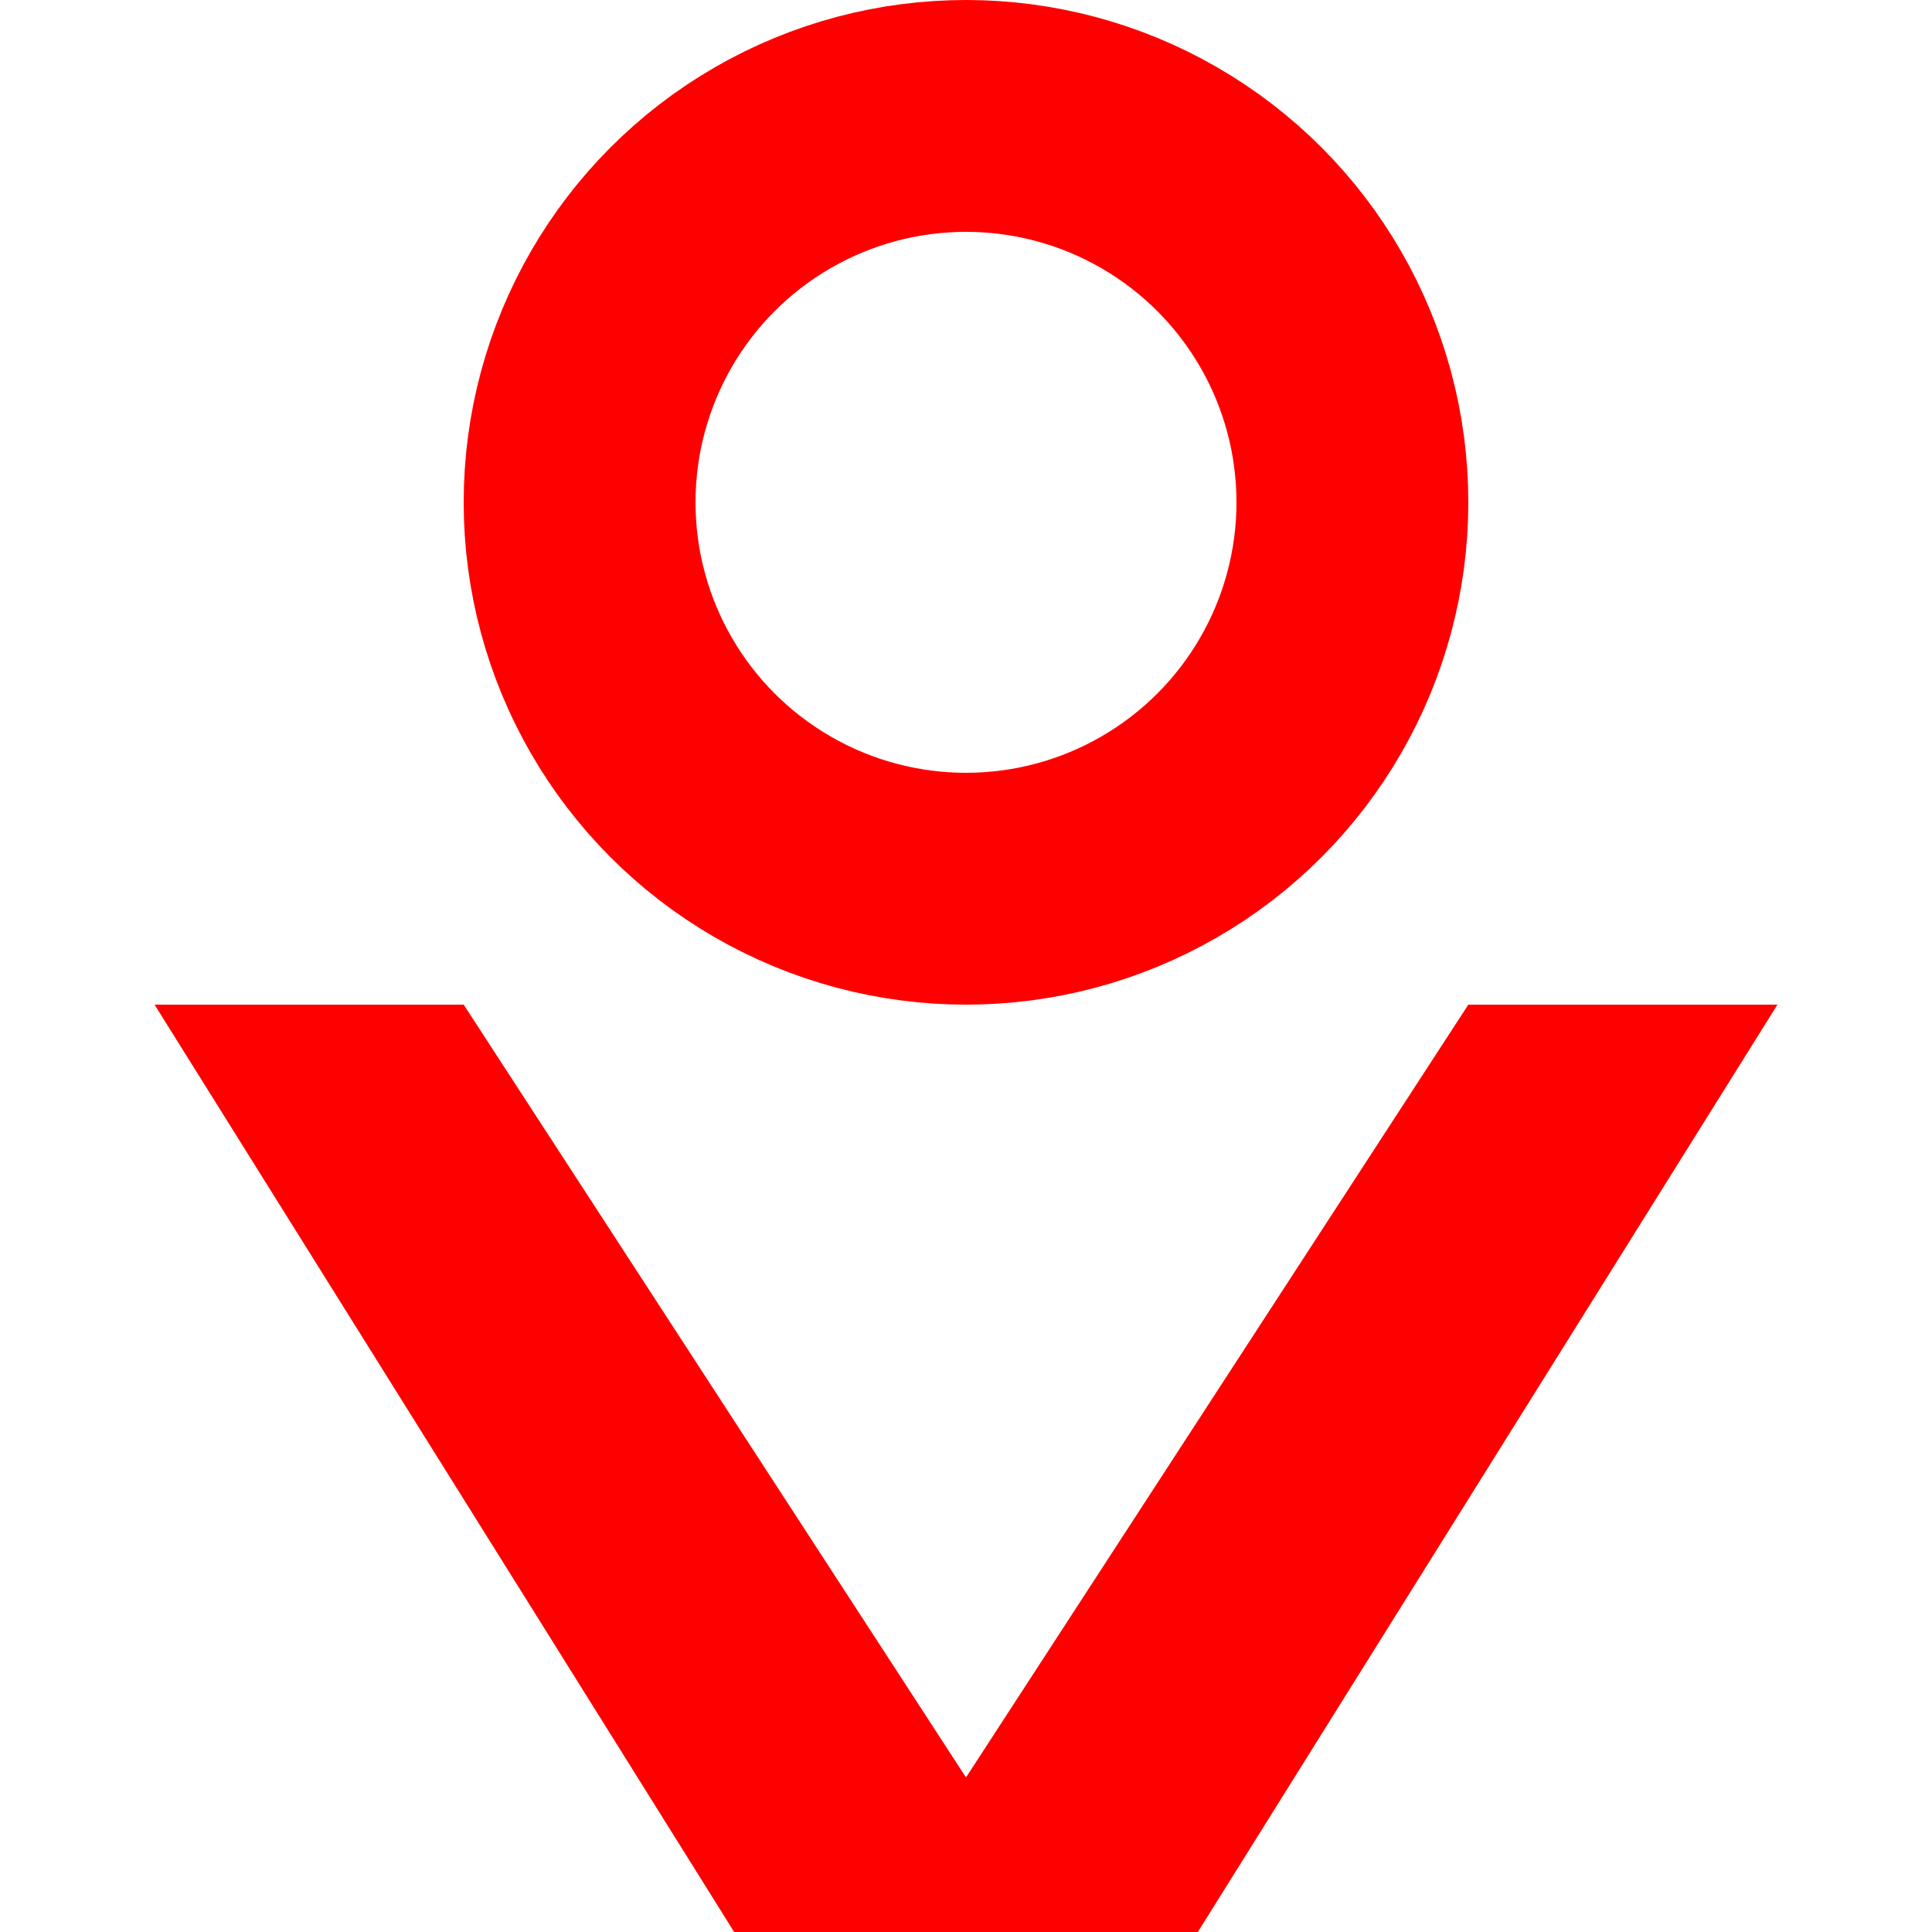
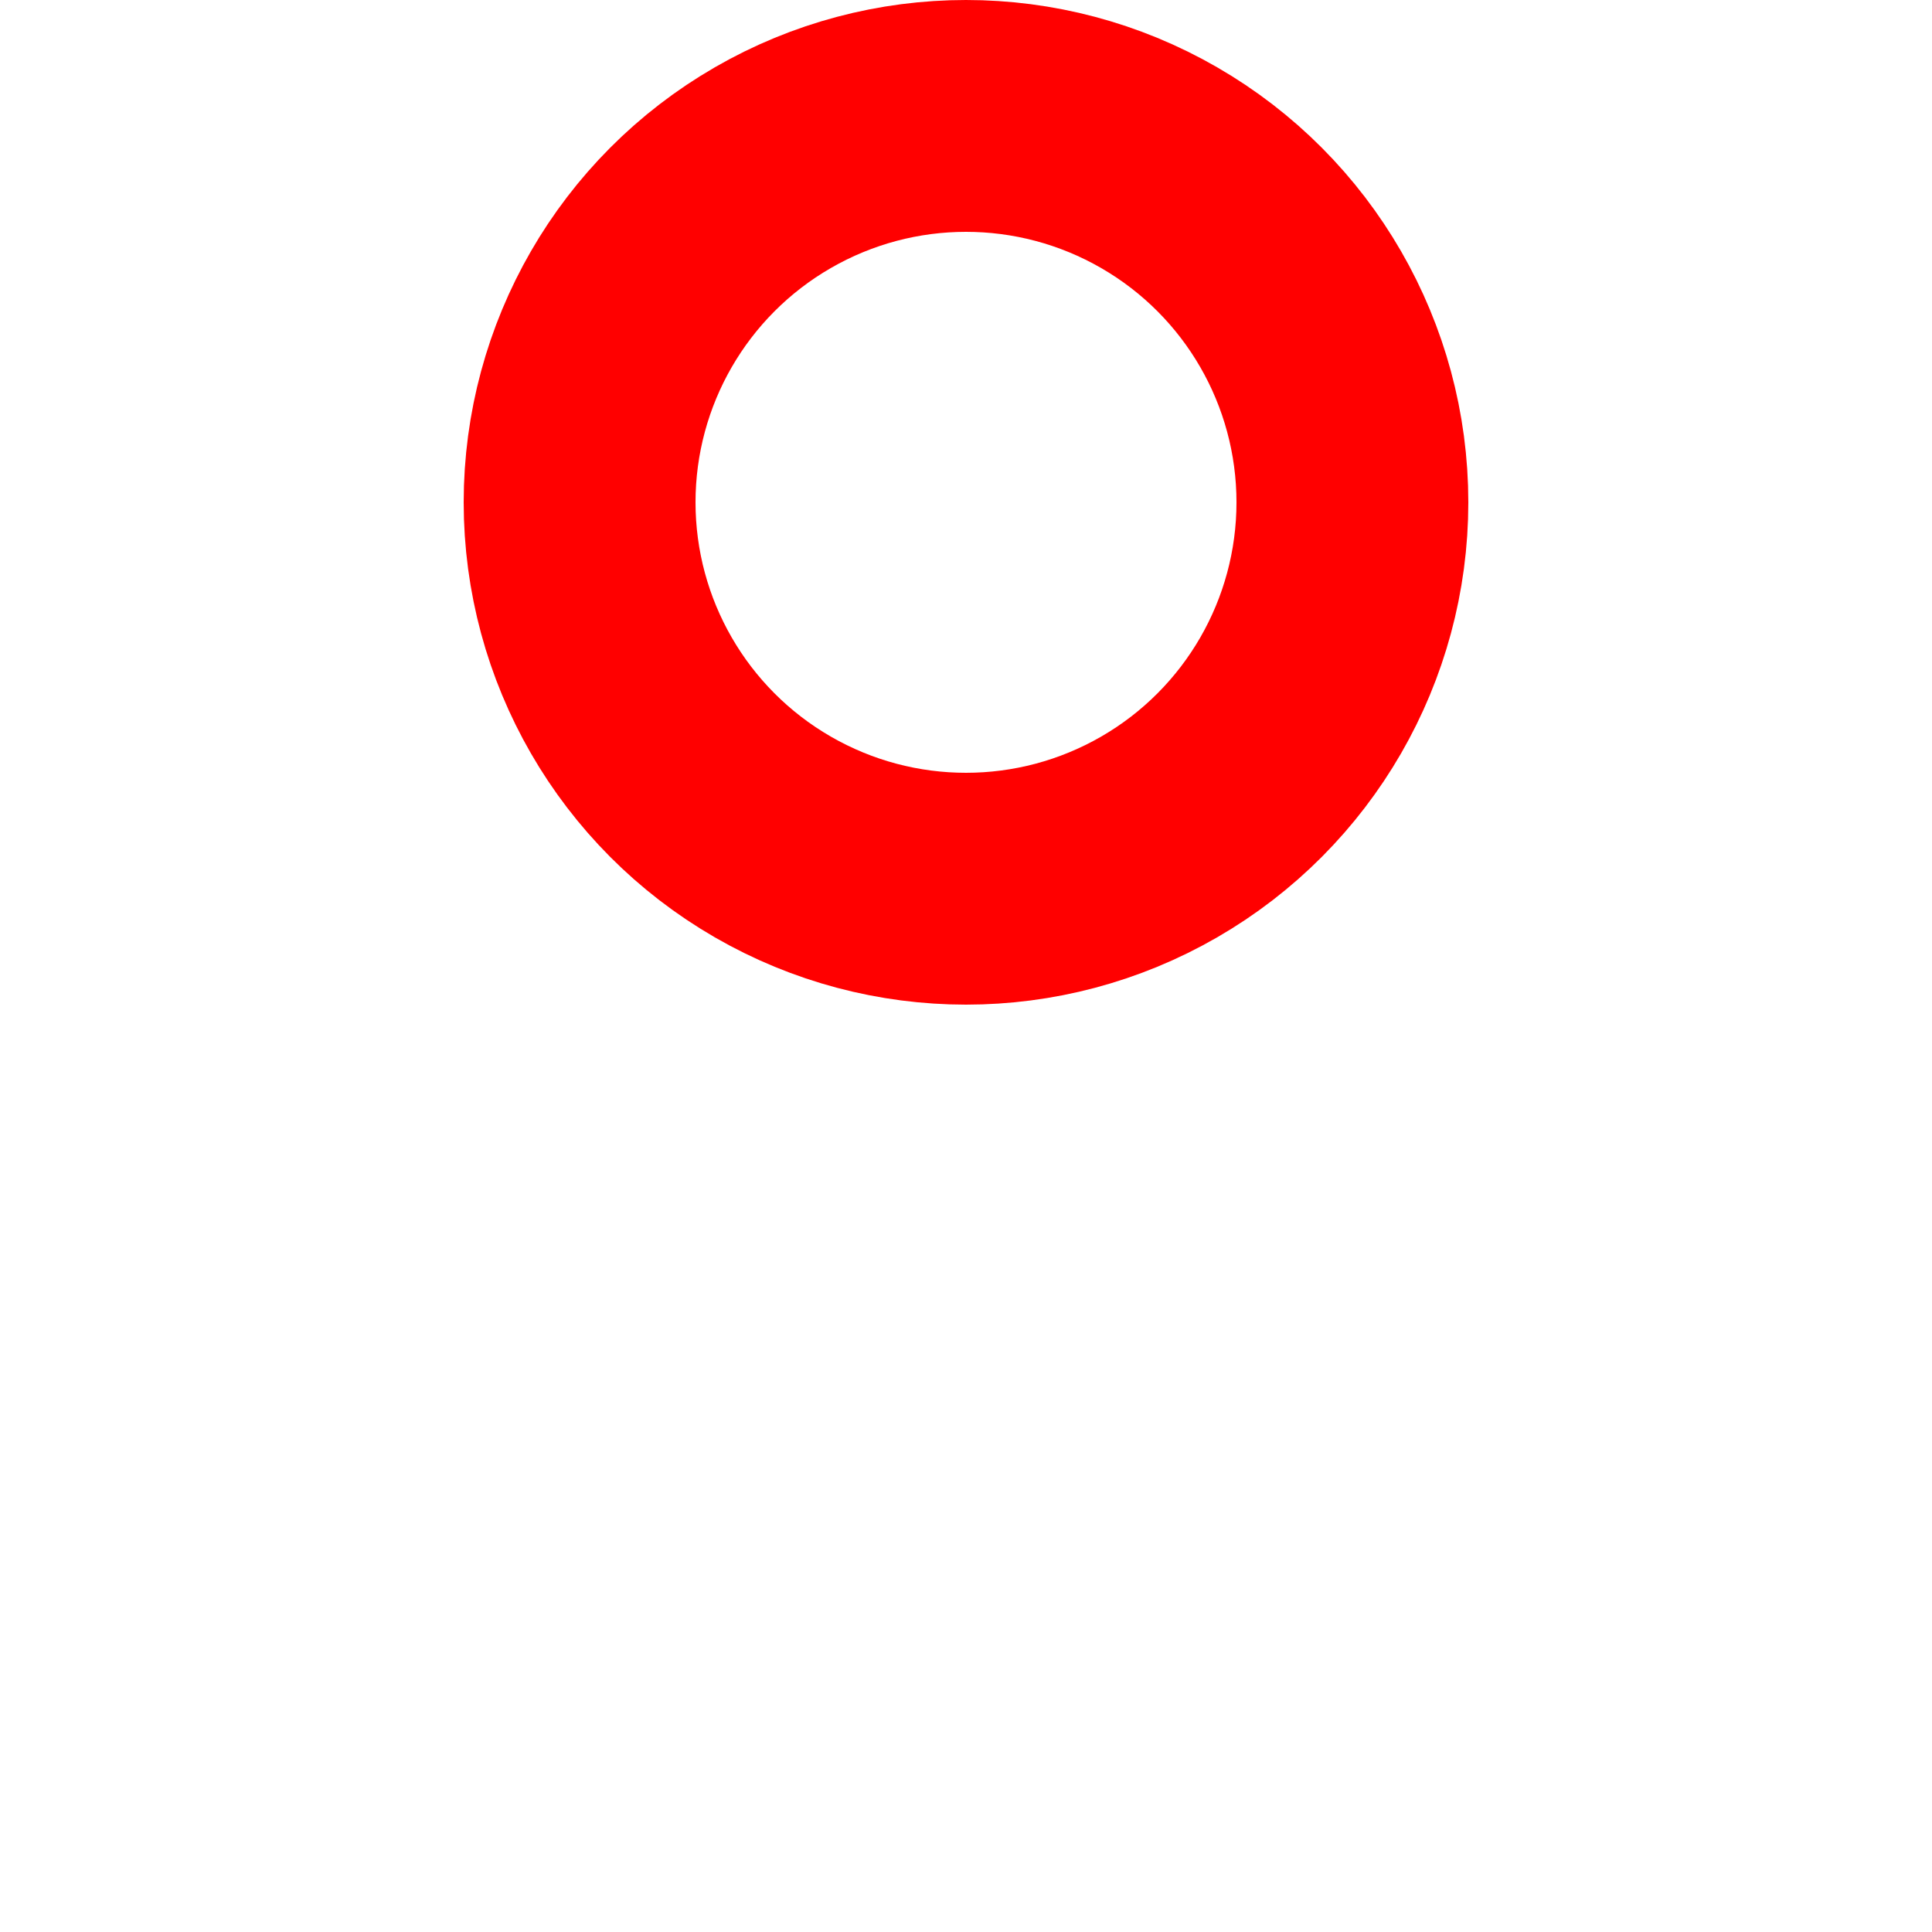
<svg xmlns="http://www.w3.org/2000/svg" width="25" height="25" viewBox="0 0 25 25" fill="none">
-   <path d="M19 13L12.5 23L6 13L2 13L9.5 25L15.5 25L23 13L19 13Z" fill="#FF0000" />
  <circle cx="12.5" cy="6.5" r="5" stroke="#FF0000" stroke-width="3" />
</svg>